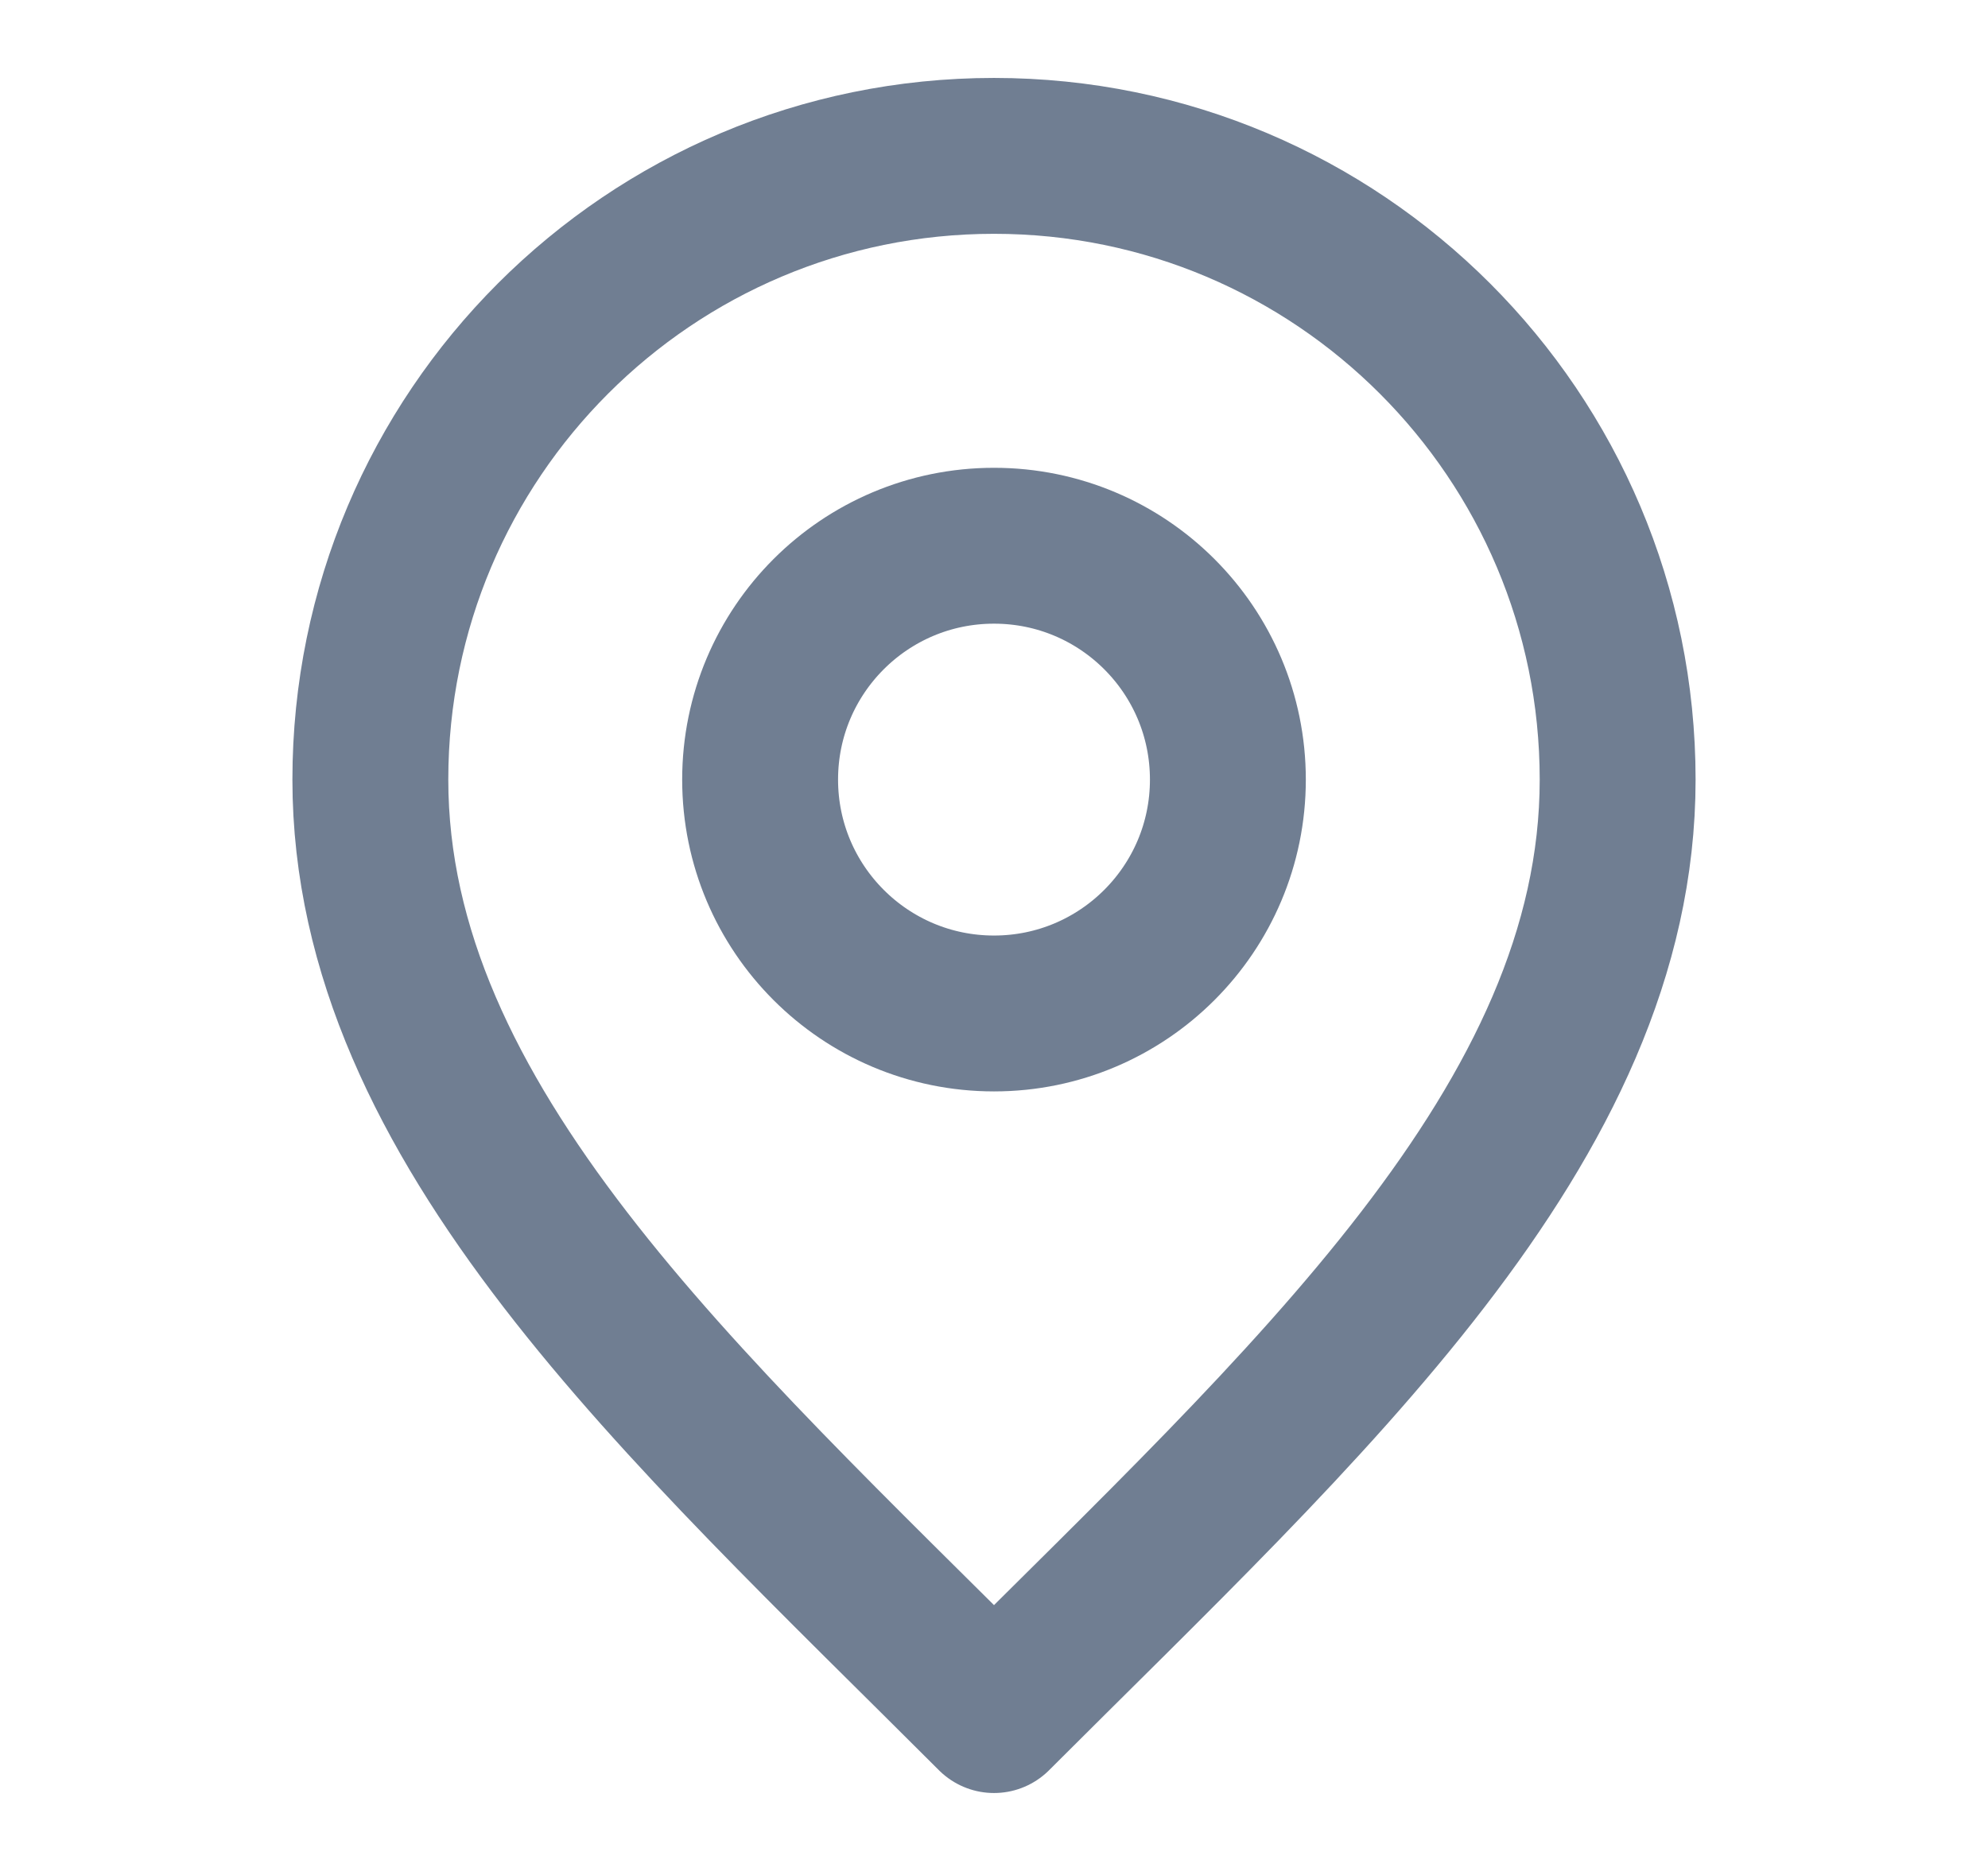
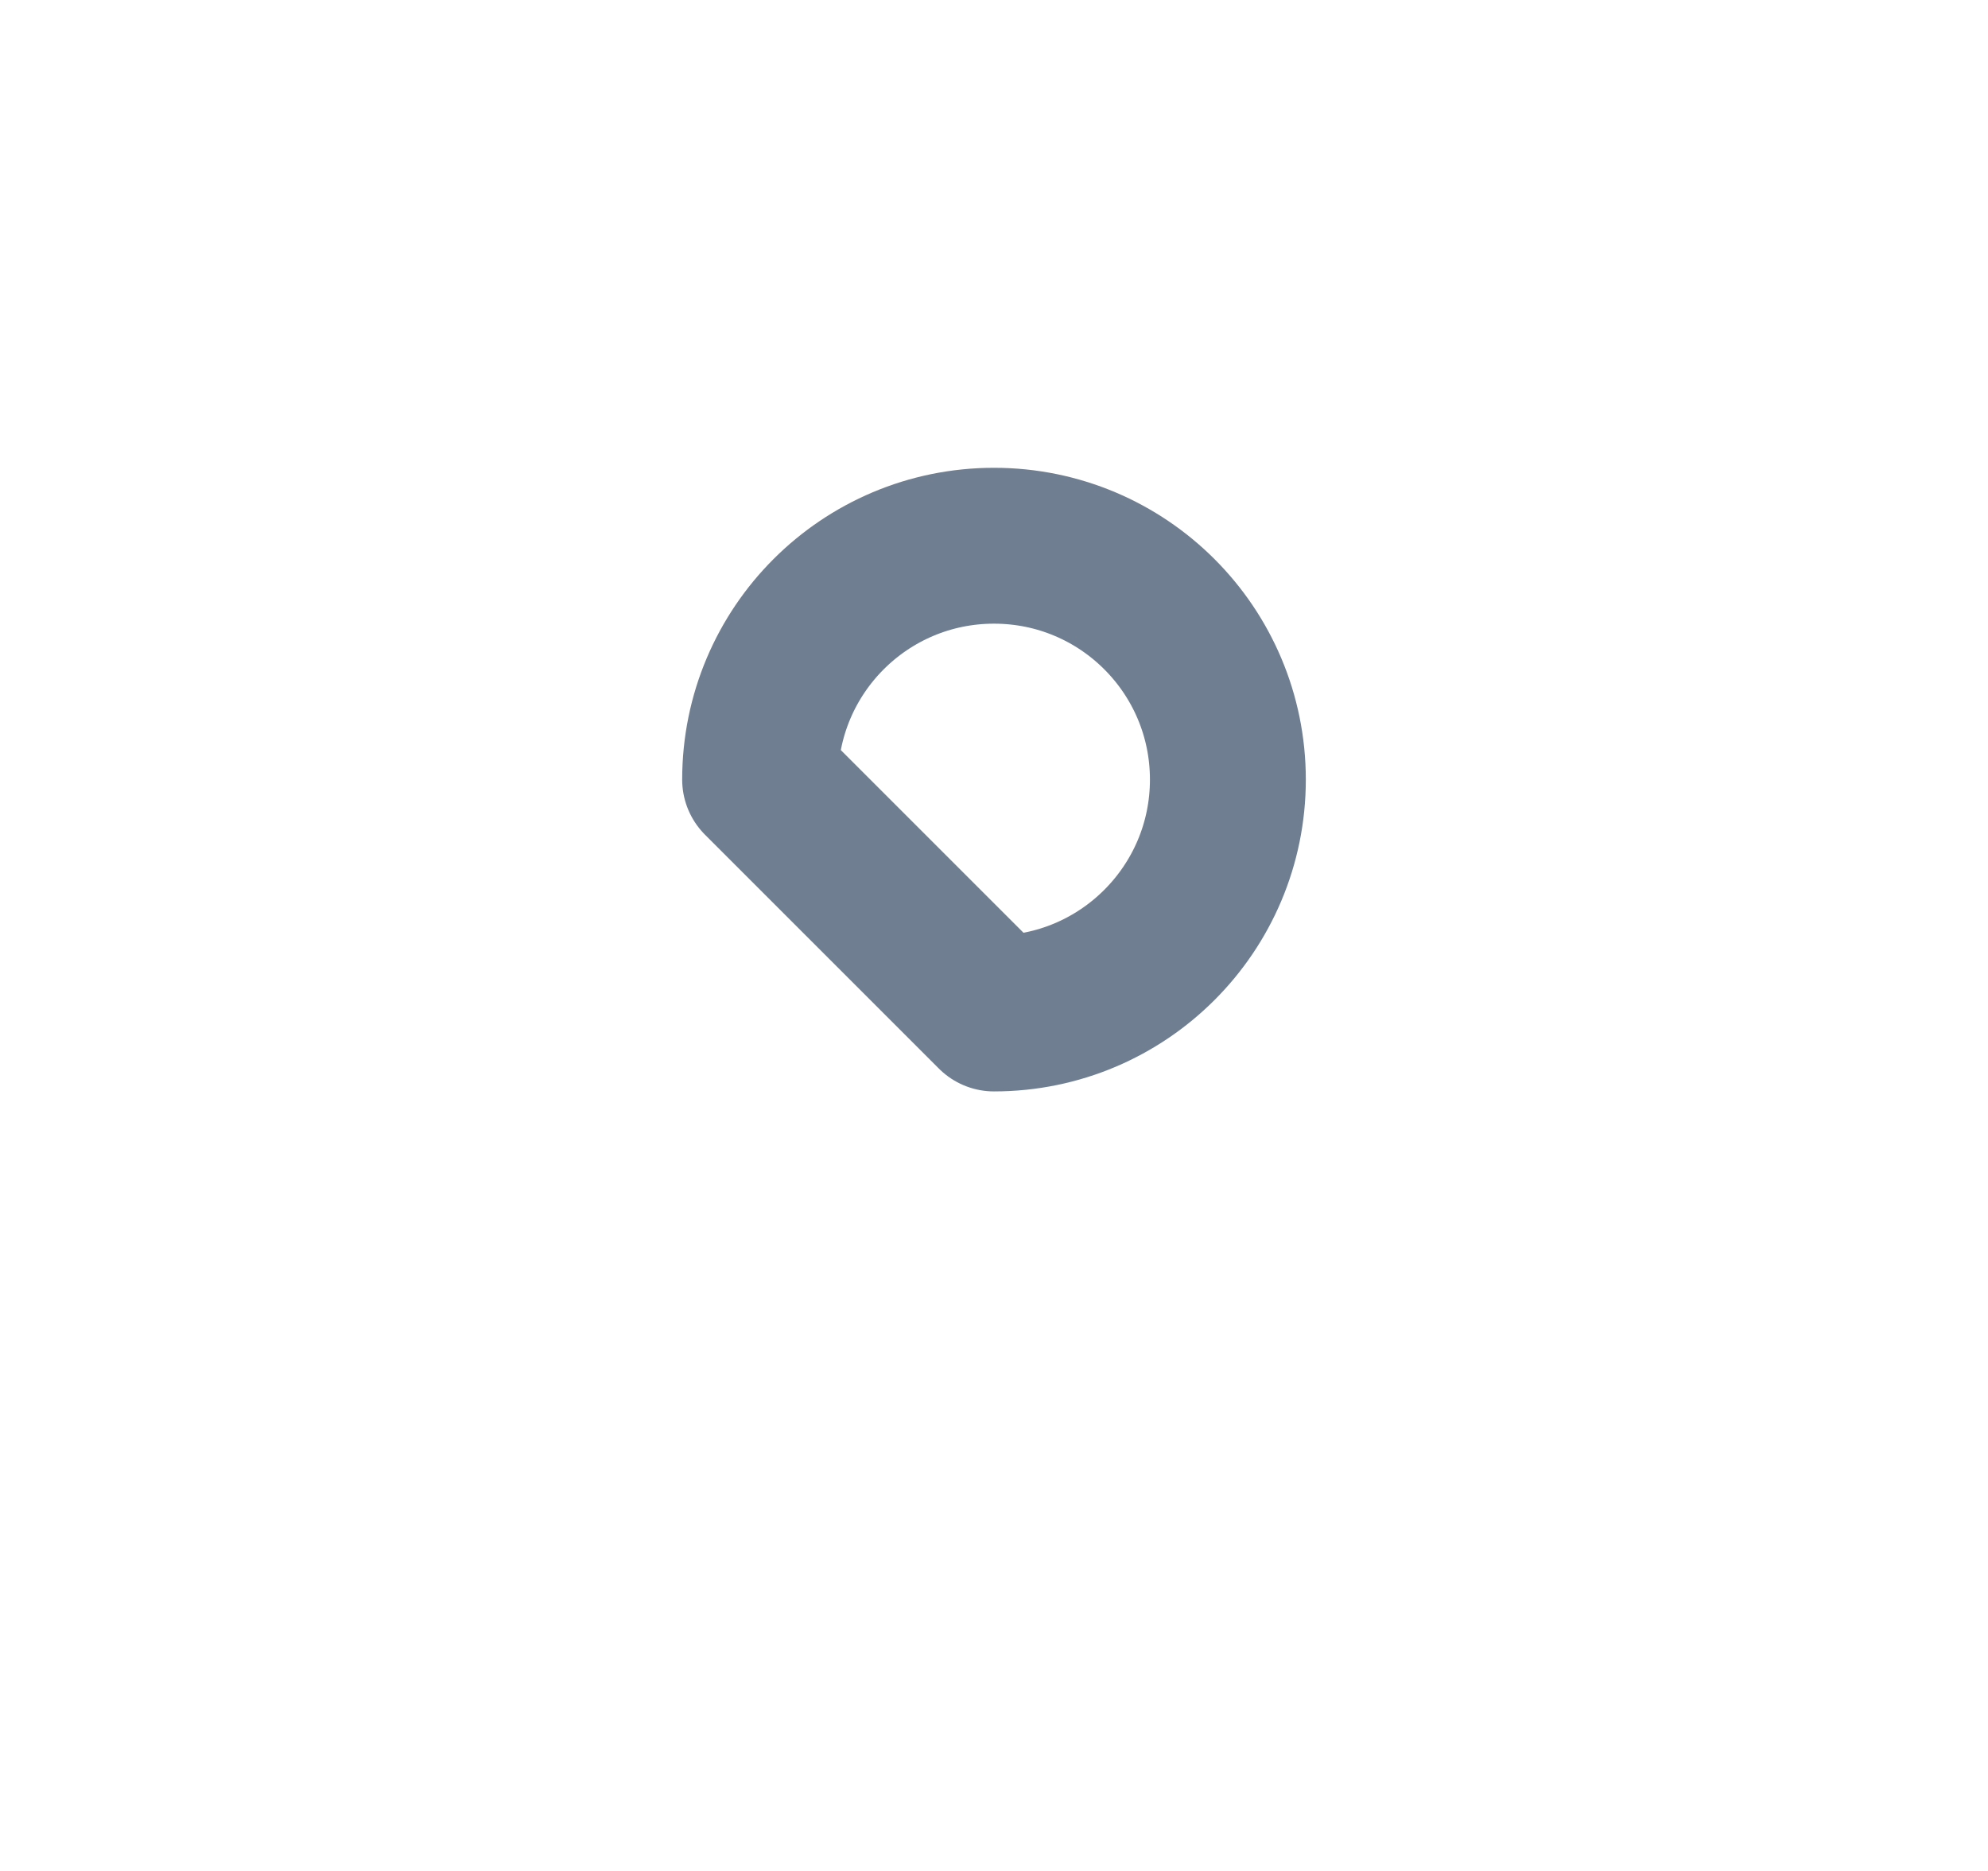
<svg xmlns="http://www.w3.org/2000/svg" width="17" height="16" viewBox="0 0 17 16" fill="none">
-   <path d="M8.5 8.667C9.605 8.667 10.5 7.771 10.5 6.667C10.5 5.562 9.605 4.667 8.5 4.667C7.395 4.667 6.5 5.562 6.5 6.667C6.5 7.771 7.395 8.667 8.5 8.667Z" stroke="#707E92" stroke-width="1.333" stroke-linecap="round" stroke-linejoin="round" />
-   <path d="M8.5 14.667C11.167 12 13.833 9.612 13.833 6.667C13.833 3.721 11.445 1.333 8.5 1.333C5.554 1.333 3.167 3.721 3.167 6.667C3.167 9.612 5.833 12 8.5 14.667Z" stroke="#707E92" stroke-width="1.333" stroke-linecap="round" stroke-linejoin="round" />
+   <path d="M8.5 8.667C9.605 8.667 10.5 7.771 10.5 6.667C10.5 5.562 9.605 4.667 8.5 4.667C7.395 4.667 6.5 5.562 6.5 6.667Z" stroke="#707E92" stroke-width="1.333" stroke-linecap="round" stroke-linejoin="round" />
</svg>